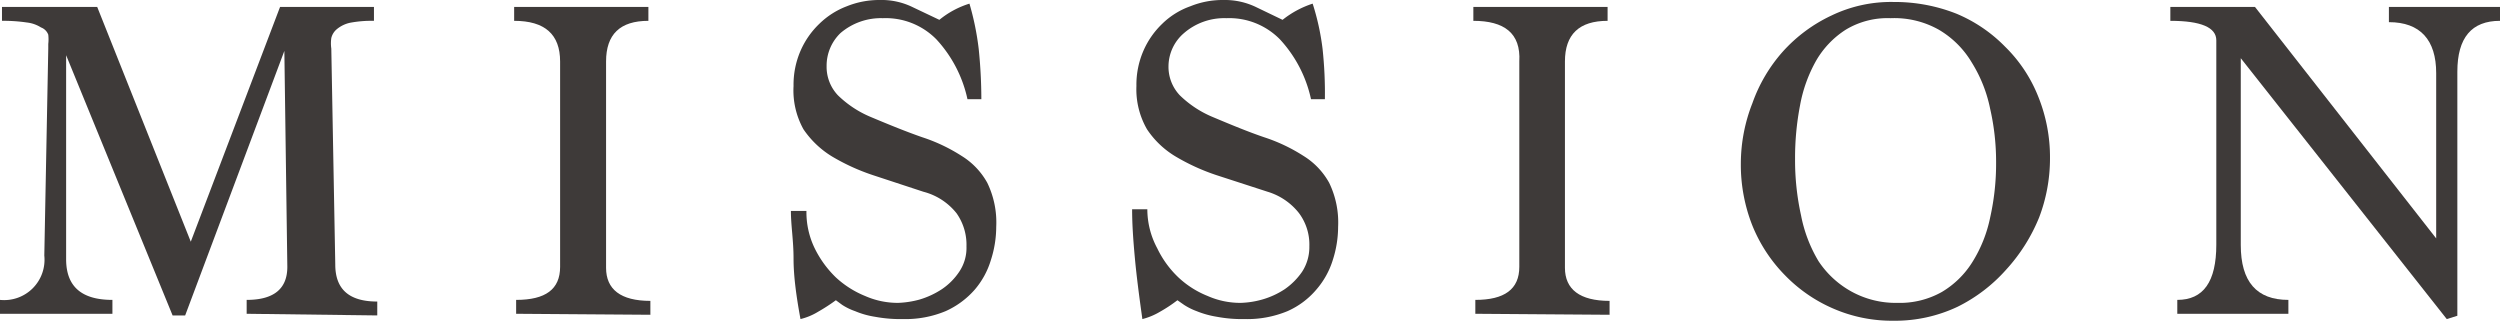
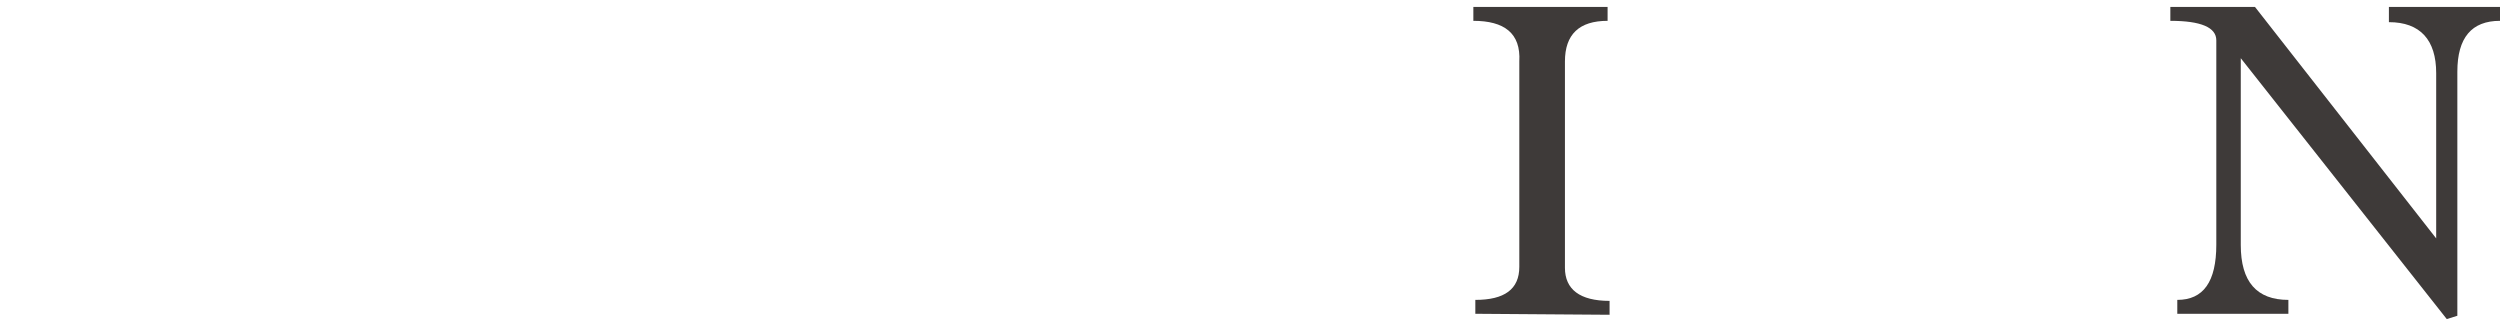
<svg xmlns="http://www.w3.org/2000/svg" viewBox="0 0 75.61 9.7">
  <defs>
    <style>.cls-1{fill:#3e3a39;}</style>
  </defs>
  <g id="レイヤー_2" data-name="レイヤー 2">
    <g id="レイヤー_1-2" data-name="レイヤー 1">
-       <path class="cls-1" d="M7.46,9.49V9.07q1.23,0,1.23-1L8.6,1.54l-3,8H5.22L2,1.67,2,7.84c0,.82.46,1.23,1.4,1.23v.42H0V9.07A1.22,1.22,0,0,0,1.34,7.73l.12-6.26V1.33a1.26,1.26,0,0,0,0-.28A.37.37,0,0,0,1.24.83,1,1,0,0,0,.81.68,4.81,4.81,0,0,0,.06.63V.21H2.94l2.83,7.1L8.47.21h2.84V.63a3.49,3.49,0,0,0-.73.06.94.94,0,0,0-.39.19.5.5,0,0,0-.17.27,1.12,1.12,0,0,0,0,.32L10.14,8c0,.75.42,1.12,1.27,1.12v.42Z" />
-       <path class="cls-1" d="M15.61,9.49V9.07c.89,0,1.33-.32,1.33-1V1.86c0-.82-.46-1.23-1.39-1.23V.21h4.06V.63c-.86,0-1.28.41-1.28,1.23V8.1c0,.65.44,1,1.34,1v.42Z" />
-       <path class="cls-1" d="M29.26,3a3.86,3.86,0,0,0-.94-1.81A2.15,2.15,0,0,0,26.7.55,1.88,1.88,0,0,0,25.42,1,1.37,1.37,0,0,0,25,2a1.25,1.25,0,0,0,.34.88,3.16,3.16,0,0,0,1,.66c.57.24,1.09.45,1.55.61a5.15,5.15,0,0,1,1.2.57,2.21,2.21,0,0,1,.77.81,2.75,2.75,0,0,1,.27,1.33,3.29,3.29,0,0,1-.16,1,2.46,2.46,0,0,1-.49.9,2.56,2.56,0,0,1-.88.65,3.16,3.16,0,0,1-1.29.24,4.22,4.22,0,0,1-.85-.07,2.55,2.55,0,0,1-.6-.17,1.77,1.77,0,0,1-.39-.19l-.19-.14a5.49,5.49,0,0,1-.54.35,1.86,1.86,0,0,1-.53.22C24.09,9,24,8.37,24,7.82s-.08-1-.08-1.44h.47a2.5,2.5,0,0,0,.25,1.13,3.16,3.16,0,0,0,.64.88,2.92,2.92,0,0,0,.88.56,2.45,2.45,0,0,0,1,.21,2.79,2.79,0,0,0,.65-.1,2.54,2.54,0,0,0,.67-.31,1.91,1.91,0,0,0,.53-.53,1.29,1.29,0,0,0,.22-.77,1.65,1.65,0,0,0-.3-1,1.88,1.88,0,0,0-1-.65L26.41,5.3a6.29,6.29,0,0,1-1.25-.57,2.81,2.81,0,0,1-.86-.82A2.42,2.42,0,0,1,24,2.6a2.57,2.57,0,0,1,.21-1.06,2.52,2.52,0,0,1,.57-.82,2.41,2.41,0,0,1,.83-.53,2.62,2.62,0,0,1,1-.19,2.14,2.14,0,0,1,1,.22l.8.38a2.69,2.69,0,0,1,.91-.49,8.3,8.3,0,0,1,.28,1.37A15,15,0,0,1,29.68,3Z" />
-       <path class="cls-1" d="M39.65,3a3.86,3.86,0,0,0-.94-1.81A2.15,2.15,0,0,0,37.09.55,1.86,1.86,0,0,0,35.81,1,1.33,1.33,0,0,0,35.34,2a1.25,1.25,0,0,0,.34.88,3.16,3.16,0,0,0,1,.66c.57.24,1.08.45,1.55.61a5.15,5.15,0,0,1,1.2.57,2.21,2.21,0,0,1,.77.81,2.75,2.75,0,0,1,.27,1.33,3.29,3.29,0,0,1-.16,1,2.48,2.48,0,0,1-.5.9,2.43,2.43,0,0,1-.87.65,3.18,3.18,0,0,1-1.3.24,4.12,4.12,0,0,1-.84-.07,2.8,2.8,0,0,1-.61-.17,1.9,1.9,0,0,1-.38-.19l-.2-.14a4.41,4.41,0,0,1-.53.35,2,2,0,0,1-.53.22c-.1-.71-.18-1.33-.23-1.88s-.08-1-.08-1.44h.46A2.5,2.5,0,0,0,35,7.51a3,3,0,0,0,.64.88,2.81,2.81,0,0,0,.88.56,2.44,2.44,0,0,0,1,.21,2.64,2.64,0,0,0,.65-.1,2.46,2.46,0,0,0,.68-.31,2.05,2.05,0,0,0,.53-.53,1.37,1.37,0,0,0,.22-.77,1.59,1.59,0,0,0-.31-1,1.9,1.9,0,0,0-.95-.65L36.8,5.3a6.29,6.29,0,0,1-1.25-.57,2.7,2.7,0,0,1-.86-.82,2.42,2.42,0,0,1-.32-1.31,2.57,2.57,0,0,1,.21-1.06,2.52,2.52,0,0,1,.57-.82A2.32,2.32,0,0,1,36,.19,2.6,2.6,0,0,1,37,0a2.18,2.18,0,0,1,1,.22l.79.38A2.89,2.89,0,0,1,39.7.11,7.39,7.39,0,0,1,40,1.48,12.61,12.61,0,0,1,40.07,3Z" />
      <path class="cls-1" d="M44.62,9.49V9.07c.88,0,1.33-.32,1.33-1V1.86C46,1,45.49.63,44.56.63V.21h4.06V.63q-1.29,0-1.29,1.23V8.1c0,.65.45,1,1.35,1v.42Z" />
-       <path class="cls-1" d="M57.27,9.7a4.44,4.44,0,0,1-1.83-.37,4.53,4.53,0,0,1-1.45-1,4.6,4.6,0,0,1-1-1.53,5,5,0,0,1-.34-1.87A5,5,0,0,1,53,3.12a4.7,4.7,0,0,1,.92-1.56A4.61,4.61,0,0,1,55.39.47,4.15,4.15,0,0,1,57.27.06a5.08,5.08,0,0,1,1.89.35,4.45,4.45,0,0,1,1.48,1,4.36,4.36,0,0,1,1,1.5A4.89,4.89,0,0,1,62,4.8a5,5,0,0,1-.33,1.78,5.28,5.28,0,0,1-1,1.58,4.82,4.82,0,0,1-1.47,1.12A4.41,4.41,0,0,1,57.27,9.7Zm.12-.54a2.59,2.59,0,0,0,1.34-.33,2.73,2.73,0,0,0,.92-.9,4.07,4.07,0,0,0,.54-1.35,7.44,7.44,0,0,0,.18-1.67,7.18,7.18,0,0,0-.18-1.62,4.21,4.21,0,0,0-.55-1.39,2.82,2.82,0,0,0-1-1A2.74,2.74,0,0,0,57.18.55,2.44,2.44,0,0,0,55.82.9a2.74,2.74,0,0,0-.89.93,4.3,4.3,0,0,0-.49,1.36,8.38,8.38,0,0,0-.15,1.61,7.73,7.73,0,0,0,.18,1.71A4.26,4.26,0,0,0,55,7.9a2.84,2.84,0,0,0,1,.92A2.78,2.78,0,0,0,57.39,9.16Z" />
      <path class="cls-1" d="M74,9.65,67.77,1.76V7.41c0,1.11.48,1.66,1.44,1.66v.42H65.85V9.07c.79,0,1.18-.55,1.18-1.67V1.22c0-.39-.46-.59-1.39-.59V.21H68.2l5.48,7v-5c0-1-.48-1.54-1.43-1.54V.21h3.36V.63c-.86,0-1.29.51-1.29,1.54V9.55Z" />
    </g>
  </g>
</svg>